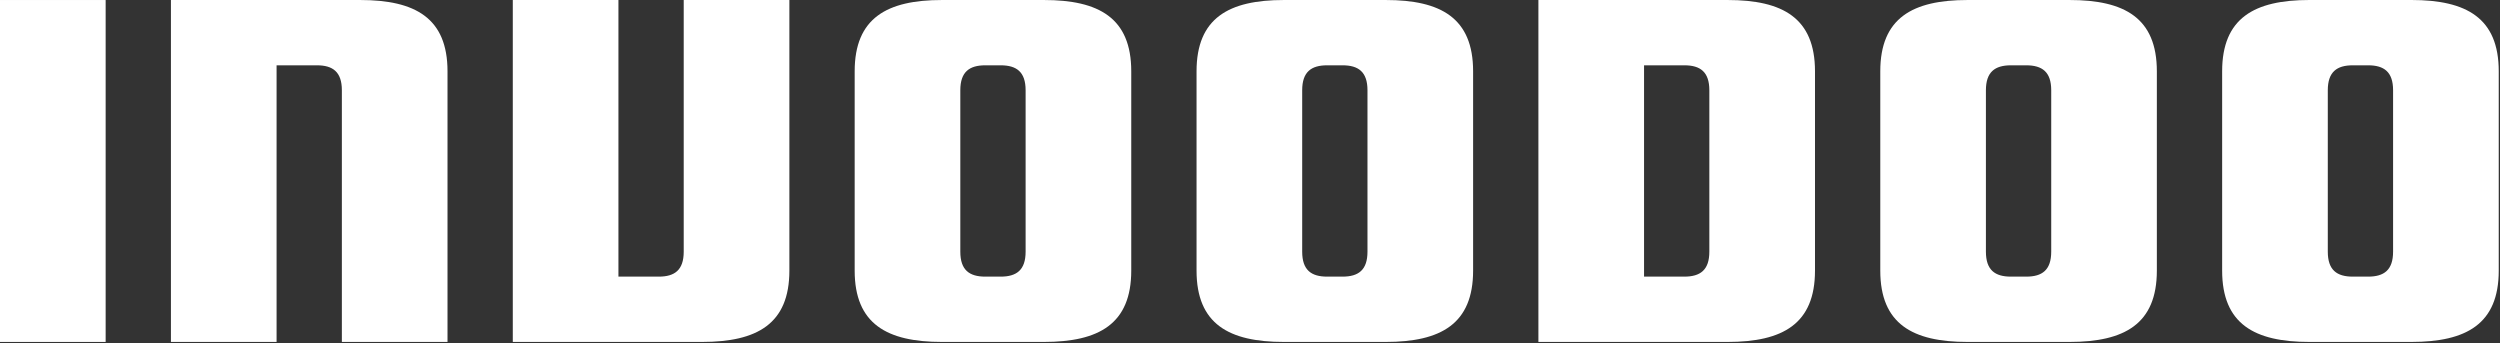
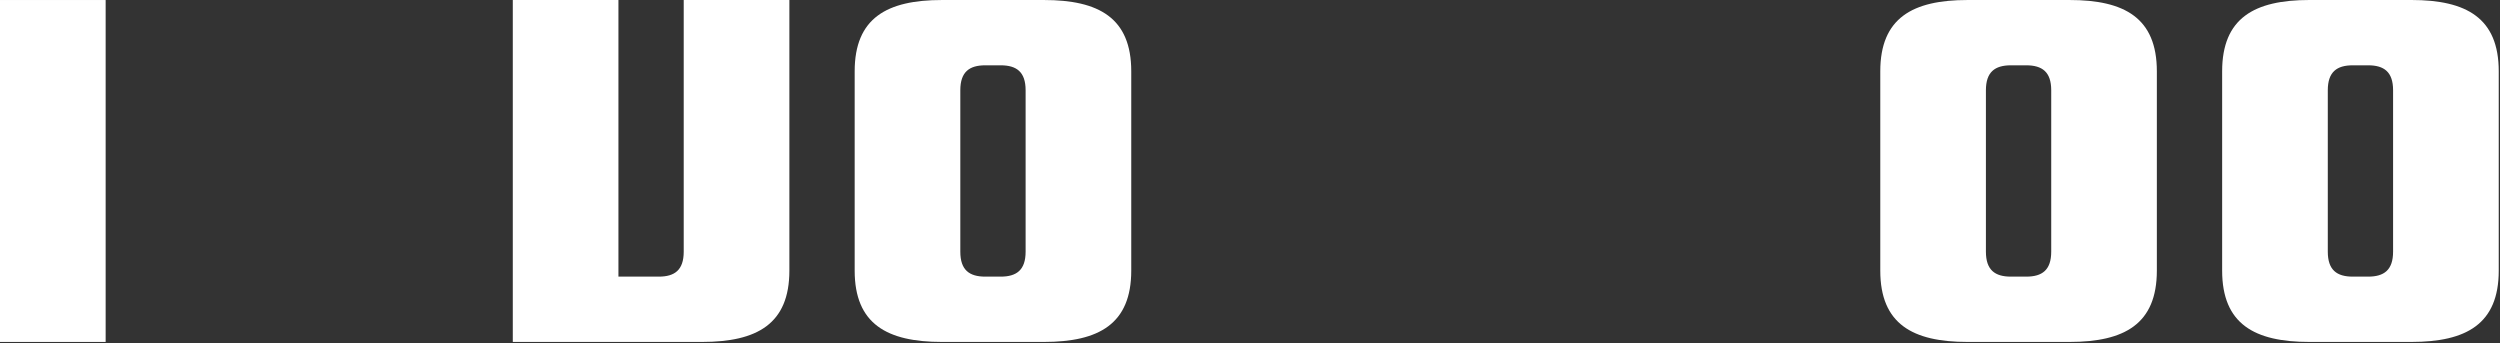
<svg xmlns="http://www.w3.org/2000/svg" width="707px" height="97px" viewBox="0 0 707 97" version="1.1">
  <rect x="0" y="0" width="707" height="97" fill="#333333" stroke="none" />
  <title>InVooDoo Logo</title>
  <desc>Created with Sketch.</desc>
  <g id="Product-+-Showcase" stroke="none" stroke-width="1" fill="none" fill-rule="evenodd">
    <g id="Homepage-+-Portfolio" transform="translate(-367, -288)" fill="#FFFFFF">
      <g id="Logo-+-Moto" transform="translate(143, 288)">
        <g id="InVooDoo-Logo" transform="translate(224, 0)">
          <path d="M295.242,96.701 L266.381,96.701 C250.843,96.701 241.701,91.619 241.701,76.529 L241.701,20.172 C241.701,5.081 250.843,0.003 266.381,0.003 L295.242,0.003 C310.777,0.003 319.919,5.081 319.919,20.172 L319.919,76.529 C319.919,91.61 310.788,96.694 295.242,96.701 Z M278.634,18.469 C274.149,18.469 271.577,20.321 271.577,25.524 L271.577,71.177 C271.577,76.383 274.149,78.231 278.634,78.231 L282.99,78.231 C287.472,78.231 290.043,76.383 290.043,71.177 L290.043,25.524 C290.043,20.321 287.472,18.469 282.99,18.469 L278.634,18.469 Z" id="O" />
          <path d="M585.283,96.701 L556.419,96.701 C540.887,96.701 531.744,91.619 531.744,76.529 L531.744,20.172 C531.744,5.078 540.887,0.003 556.419,0.003 L585.283,0.003 C600.815,-2.52006749e-13 609.958,5.078 609.958,20.172 L609.958,76.529 C609.958,91.61 600.83,96.694 585.283,96.701 Z M573.031,18.469 L568.671,18.469 C564.177,18.476 561.616,20.331 561.616,25.521 L561.616,71.177 C561.616,76.383 564.192,78.231 568.671,78.231 L573.031,78.231 C577.518,78.231 580.086,76.383 580.086,71.177 L580.086,25.521 C580.086,20.331 577.525,18.476 573.031,18.469 Z" id="O" />
-           <path d="M488.598,0.003 C504.152,0.009 513.281,5.087 513.281,20.172 L513.281,76.529 C513.281,91.61 504.152,96.694 488.598,96.701 L435.059,96.701 L435.059,0.003 L488.598,0.003 Z M476.346,78.231 C480.84,78.224 483.401,76.372 483.401,71.177 L483.401,25.521 C483.401,20.321 480.833,18.469 476.346,18.469 L464.938,18.469 L464.938,78.231 L476.346,78.231 Z" id="D" />
          <path d="M681.961,96.701 L653.096,96.701 C637.564,96.701 628.422,91.619 628.422,76.529 L628.422,20.172 C628.422,5.078 637.564,0 653.096,0 L681.961,0 C697.5,0 706.643,5.078 706.643,20.172 L706.643,76.529 C706.643,91.61 697.508,96.694 681.961,96.701 Z M665.356,18.469 C660.87,18.469 658.301,20.321 658.301,25.521 L658.301,71.177 C658.301,76.383 660.87,78.231 665.356,78.231 L669.716,78.231 C674.195,78.231 676.764,76.383 676.764,71.177 L676.764,25.521 C676.764,20.321 674.195,18.469 669.716,18.469 L665.356,18.469 Z" id="O" />
-           <path d="M391.921,96.701 L363.06,96.701 C347.523,96.701 338.384,91.619 338.384,76.529 L338.384,20.172 C338.384,5.081 347.523,0.003 363.06,0.003 L391.921,0.003 C407.46,0.003 416.595,5.078 416.595,20.172 L416.595,76.529 C416.595,91.61 407.467,96.694 391.921,96.701 Z M375.312,18.469 C370.828,18.469 368.26,20.321 368.26,25.524 L368.26,71.177 C368.26,76.383 370.828,78.231 375.312,78.231 L379.669,78.231 C384.155,78.231 386.724,76.383 386.724,71.177 L386.724,25.521 C386.724,20.321 384.155,18.469 379.669,18.469 L375.312,18.469 Z" id="O" />
          <path d="M198.558,96.701 L145.019,96.701 L145.019,0.003 L174.893,0.003 L174.893,78.231 L186.305,78.231 C190.787,78.231 193.356,76.383 193.356,71.177 L193.356,0.003 L223.235,0.003 L223.235,76.529 C223.235,91.61 214.103,96.694 198.558,96.701 L198.558,96.701 Z" id="V" />
-           <path d="M101.878,0.003 C117.424,0.009 126.556,5.09 126.556,20.172 L126.556,96.701 L96.679,96.701 L96.679,25.524 C96.679,20.321 94.111,18.469 89.627,18.469 L78.216,18.469 L78.216,96.701 L48.34,96.701 L48.34,0.003 L101.878,0.003 Z" id="N" />
          <polygon id="I" points="0 96.701 29.876 96.701 29.876 0.003 0 0.003" />
        </g>
      </g>
    </g>
  </g>
</svg>